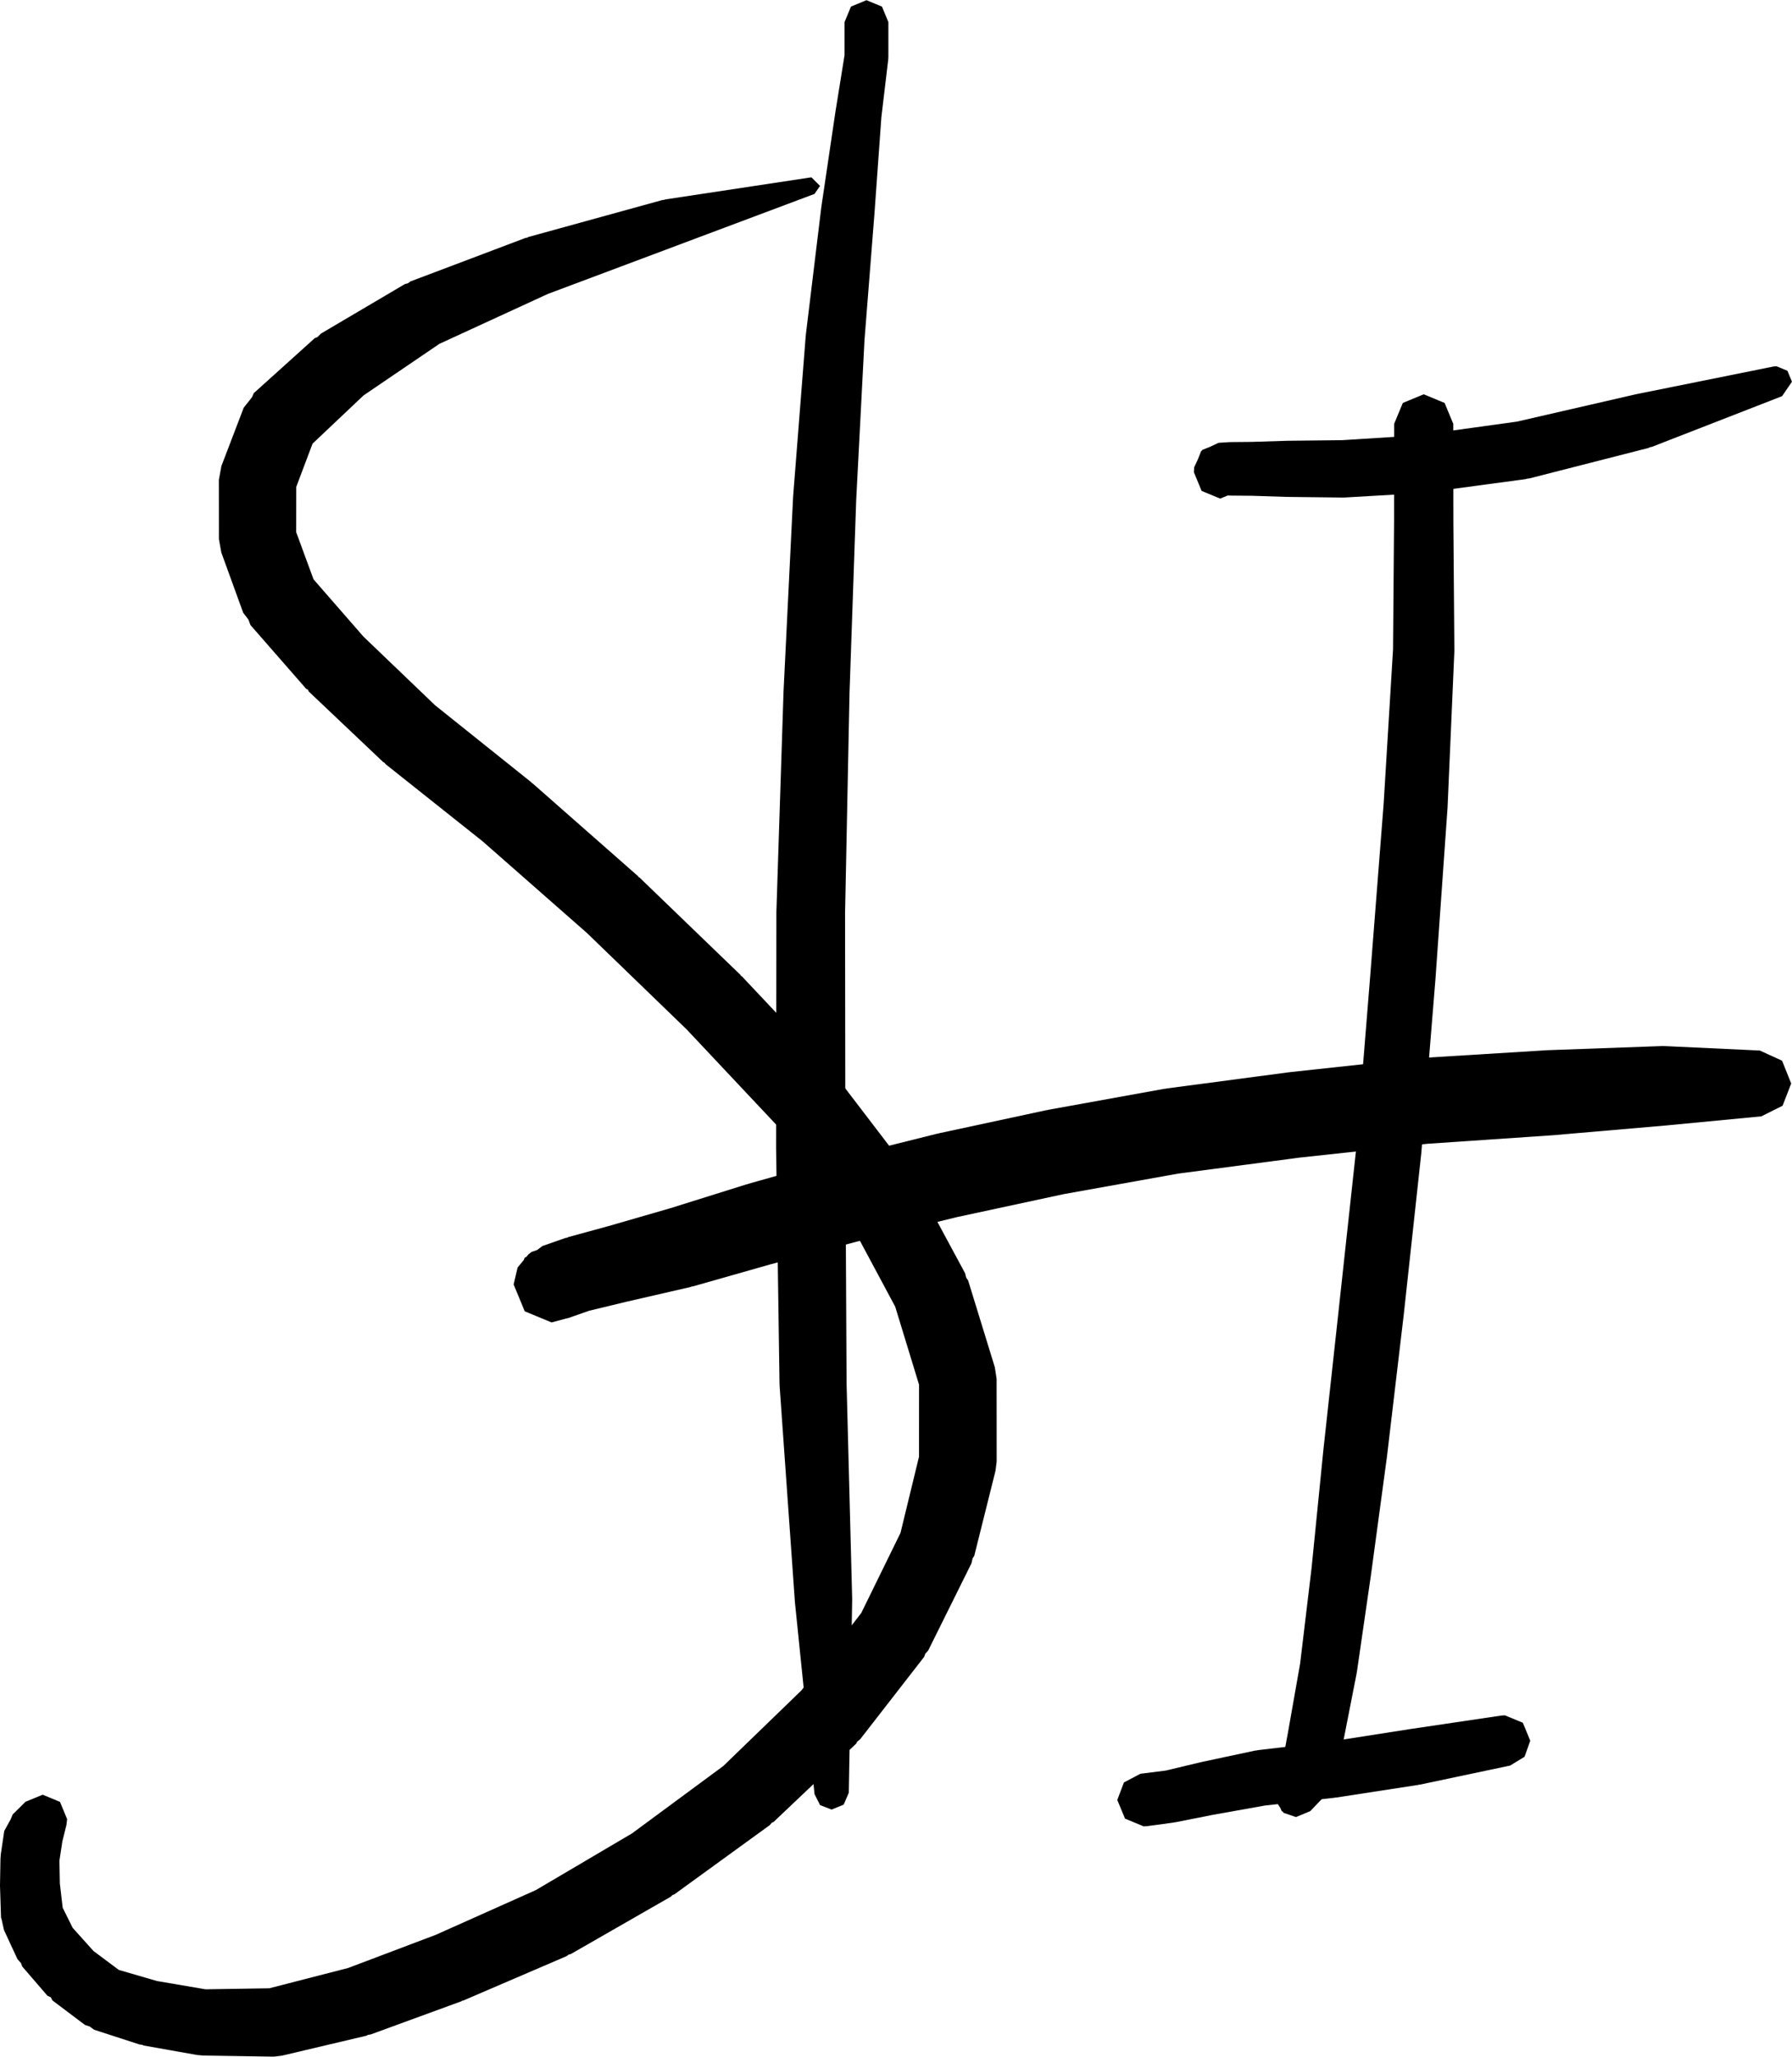
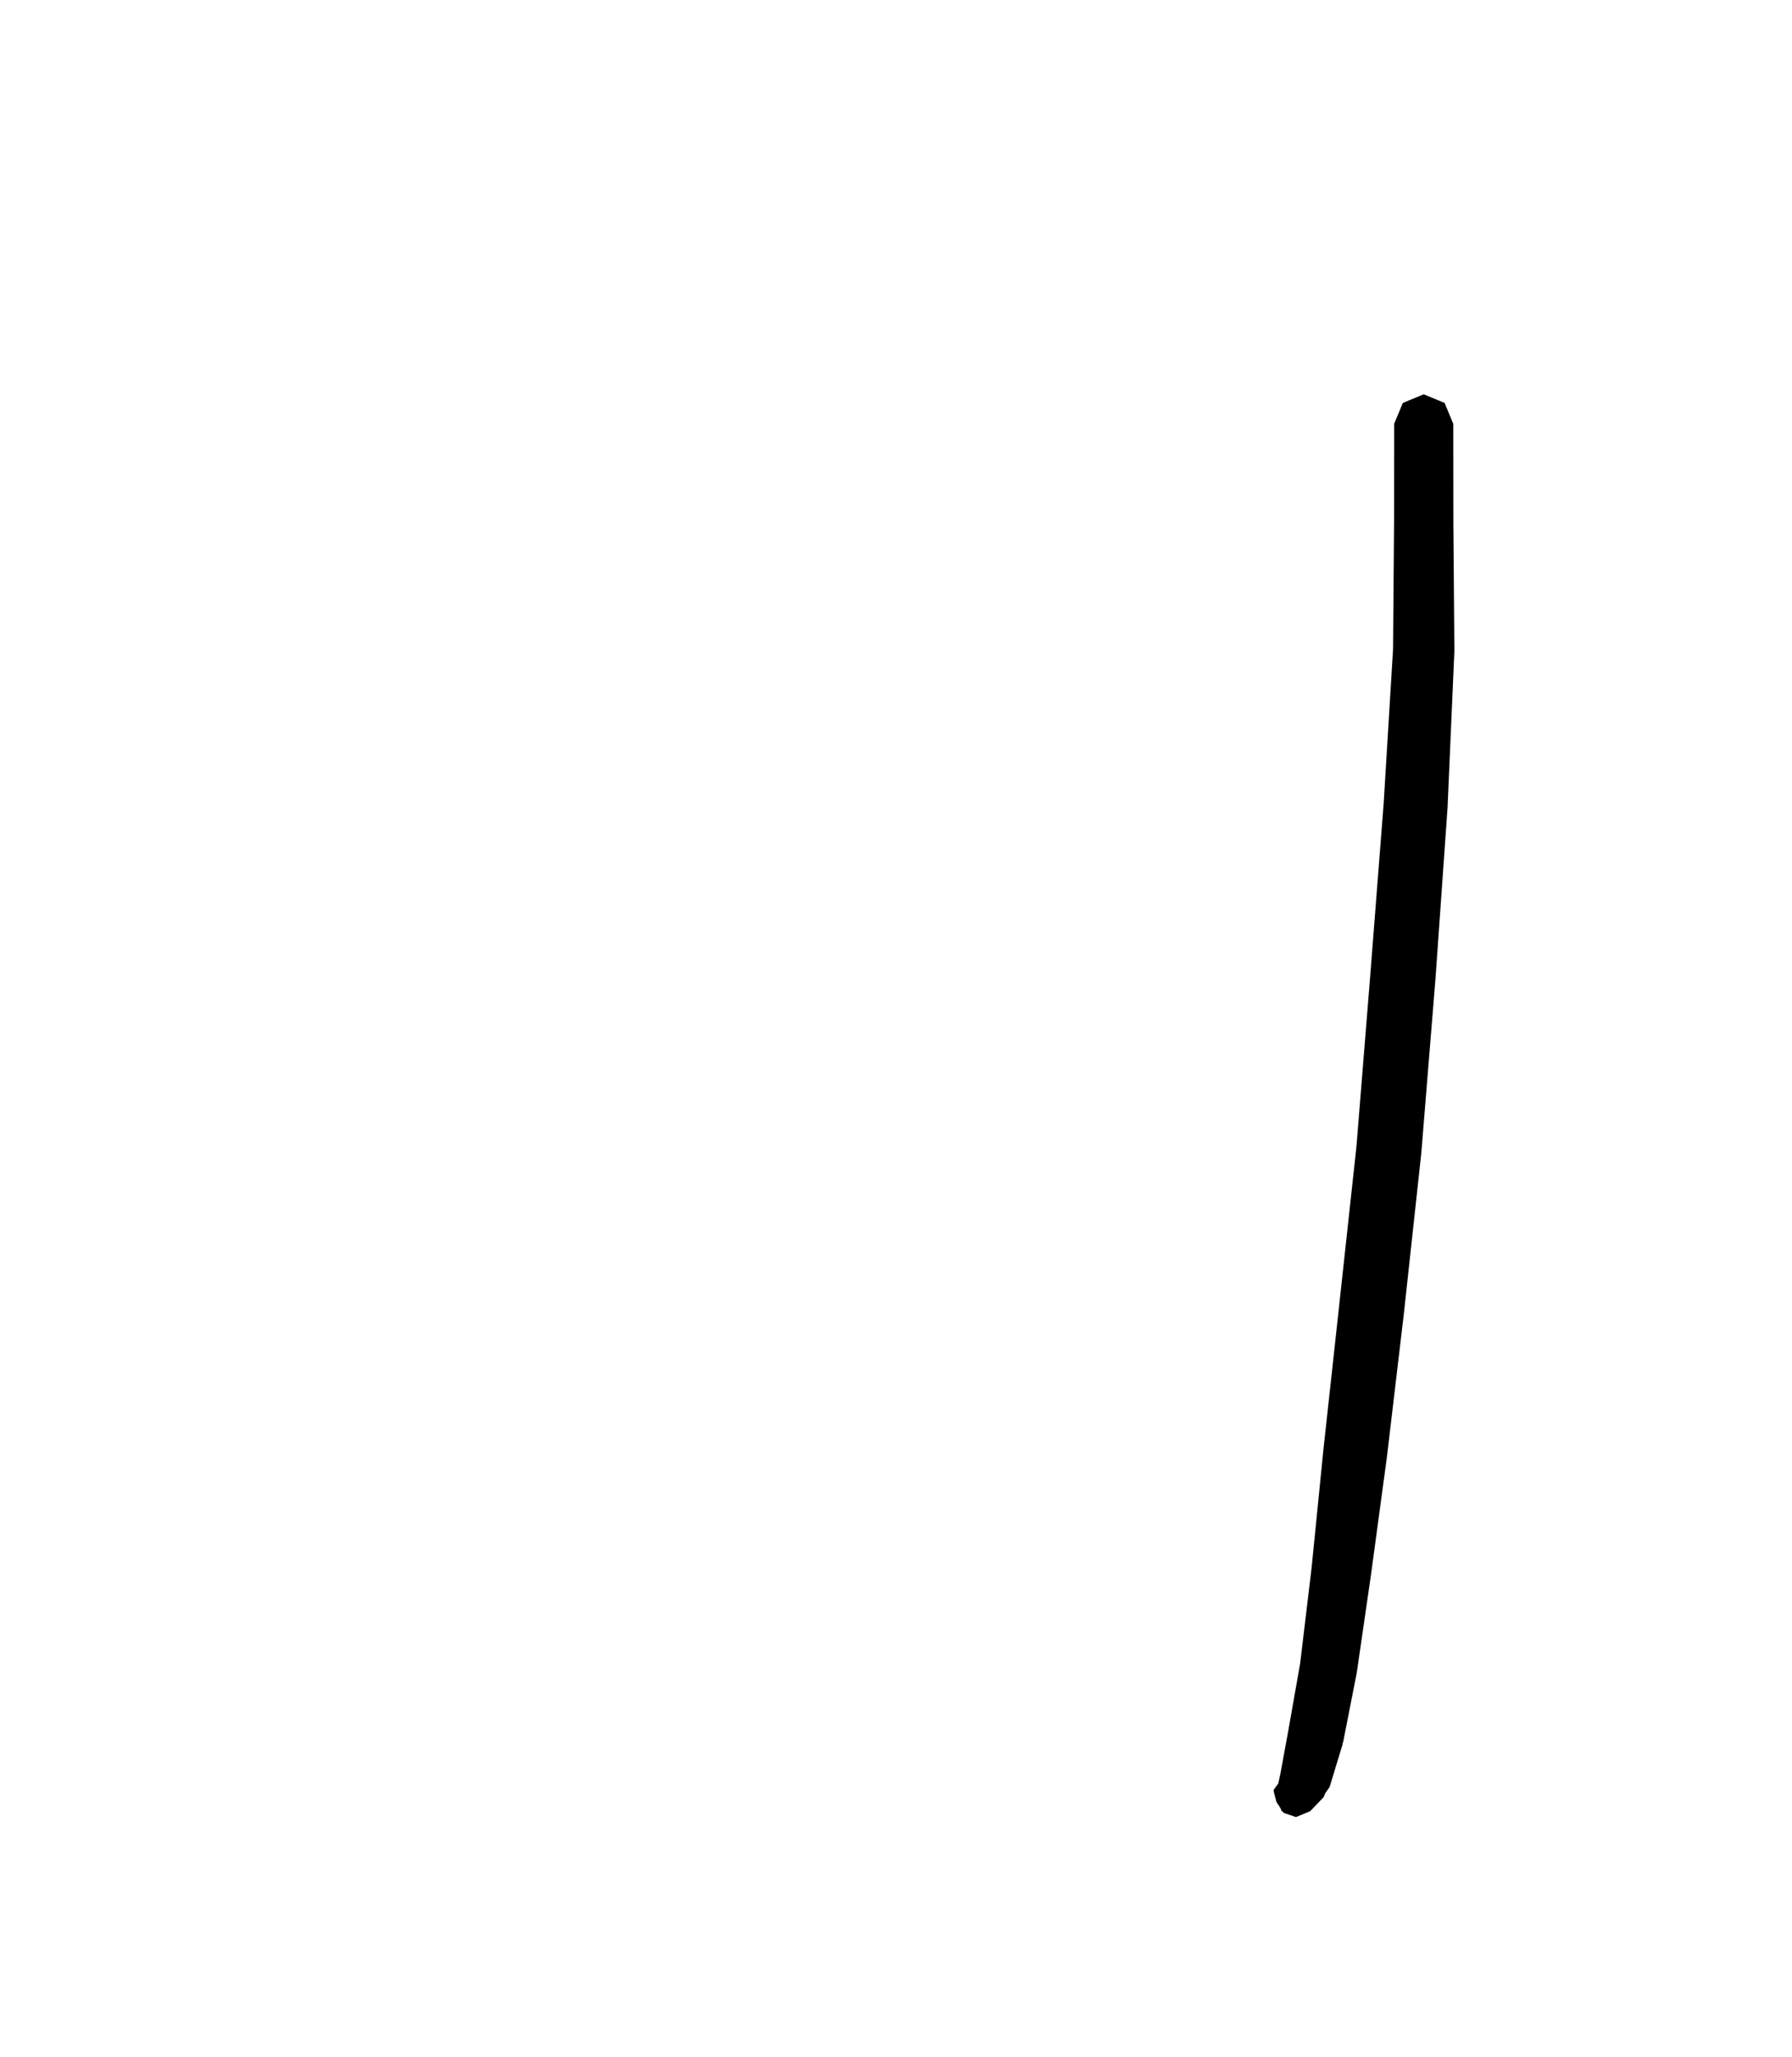
<svg xmlns="http://www.w3.org/2000/svg" xmlns:ns1="http://sodipodi.sourceforge.net/DTD/sodipodi-0.dtd" xmlns:ns2="http://www.inkscape.org/namespaces/inkscape" viewBox="0 0 107.479 123.323" width="107.479" height="123.323" version="1.1" id="svg36" ns1:docname="Paraaf.svg" ns2:version="1.1 (c68e22c387, 2021-05-23)" ns2:export-filename="D:\Users\Sasha\Documents\Paraaf.png" ns2:export-xdpi="914.67133" ns2:export-ydpi="914.67133">
  <defs id="defs40" />
  <ns1:namedview id="namedview38" pagecolor="#505050" bordercolor="#ffffff" borderopacity="1" ns2:pageshadow="0" ns2:pageopacity="0" ns2:pagecheckerboard="1" showgrid="false" ns2:zoom="6.7870557" ns2:cx="53.778843" ns2:cy="61.661495" ns2:window-width="1920" ns2:window-height="1017" ns2:window-x="-8" ns2:window-y="-8" ns2:window-maximized="1" ns2:current-layer="svg36" />
  <g transform="matrix(0.992,0,0,0.992,2.492,109.081)" id="g20">
-     <path fill-mode="evenodd" fill="#000000" d="m 47.068,-98.722 -0.334,0.483 -8.301,3.113 -0.007,0.002 -0.003,0.002 -7.816,2.93 -6.551,3.014 -4.584,3.116 -3.087,2.918 -0.986,2.615 -0.003,2.737 1.05,2.852 3.015,3.458 4.331,4.151 5.814,4.652 0.041,0.052 0.037,0.014 6.39,5.622 0.021,0.047 0.054,0.022 6.113,5.895 0.024,0.055 0.054,0.023 5.618,5.965 0.032,0.081 0.124,0.102 4.499,5.886 0.053,0.156 0.15,0.158 3.021,5.601 0.07,0.275 0.113,0.159 1.616,5.248 0.108,0.704 v 0.001 l 0.003,4.985 v 0.002 l -0.07,0.569 -1.284,5.138 -0.099,0.151 -0.071,0.304 -2.617,5.273 -0.176,0.193 -0.064,0.184 -3.872,4.985 -0.188,0.153 -0.043,0.101 -5.008,4.748 -0.1,0.04 -0.13,0.151 -5.769,4.185 -0.106,0.035 -0.101,0.1 -6.048,3.469 -0.14,0.038 -0.097,0.081 -6.255,2.688 -0.083,0.017 -0.042,0.032 -5.473,2.001 -0.187,0.034 -0.068,0.043 -5.124,1.21 -0.489,0.058 H 14.011 L 9.727,14.288 9.719,14.284 9.41,14.257 6.17,13.682 6.112,13.648 5.916,13.617 3.178,12.729 2.908,12.532 2.621,12.436 0.654,10.954 0.562,10.769 0.357,10.675 -1.168,8.907 -1.243,8.705 -1.457,8.459 -2.271,6.704 -2.424,6.017 -2.45,5.959 -2.511,4.064 -2.512,4.002 V 3.97 L -2.483,2.353 -2.48,2.347 -2.464,2.127 -2.255,0.712 -1.87,0.016 -1.742,-0.289 -0.966,-1.053 0.07,-1.477 1.115,-1.044 1.547,0 1.503,0.358 1.259,1.338 1.081,2.507 1.106,3.881 1.277,5.353 1.881,6.569 3.14,7.97 4.673,9.114 6.98,9.785 l 2.935,0.5 3.85,-0.061 4.767,-1.226 5.301,-2.005 6.054,-2.706 5.81,-3.424 5.523,-4.076 4.732,-4.578 3.61,-4.674 2.37,-4.835 1.12,-4.61 0.002,-4.352 -1.441,-4.715 -2.816,-5.257 -4.299,-5.66 -5.493,-5.841 -6.025,-5.825 -6.308,-5.542 -5.865,-4.663 -0.083,-0.103 -0.065,-0.026 -4.507,-4.271 -0.047,-0.111 -0.104,-0.047 -3.371,-3.857 -0.124,-0.331 -0.316,-0.415 -1.321,-3.638 -0.145,-0.809 v -0.002 l -0.003,-3.581 v -0.002 l 0.154,-0.836 1.348,-3.523 0.499,-0.632 0.112,-0.25 3.688,-3.325 0.162,-0.063 0.207,-0.209 5.072,-2.991 0.196,-0.054 0.135,-0.105 6.961,-2.631 0.122,-0.023 0.05,-0.034 8.095,-2.232 0.145,-0.02 0.033,-0.018 8.772,-1.328 0.08,-0.006 z" id="path10" />
    <g transform="translate(31.75,-32.25)" id="g14">
-       <path fill-mode="evenodd" fill="#000000" d="m 66.395,-14.478 5.743,0.268 1.345,0.615 0.552,1.378 -0.52,1.343 -1.284,0.642 -5.709,0.547 -0.03,0.001 -0.002,0.002 -6.857,0.592 -0.053,0.002 -0.004,0.002 -7.532,0.512 -7.719,0.835 -7.35,0.968 -6.925,1.241 -6.456,1.389 -5.902,1.444 H 17.688 L 12.314,-1.285 12.312,-1.284 7.641,0.044 7.535,0.059 7.502,0.08 3.702,0.954 H 3.698 L 1.353,1.52 0.26,1.903 0.236,1.917 0.171,1.935 0.078,1.967 -0.003,1.981 -0.913,2.225 -2.536,1.553 -3.208,-0.07 l 0.241,-1.026 0.37,-0.448 0.061,-0.149 0.093,-0.039 0.128,-0.155 0.195,-0.151 0.33,-0.113 0.324,-0.243 1.388,-0.486 0.123,-0.021 0.048,-0.032 2.431,-0.665 h 0.003 l 3.724,-1.077 h 0.002 l 4.631,-1.45 0.063,-0.009 0.022,-0.016 5.374,-1.52 0.073,-0.01 0.022,-0.015 5.947,-1.485 0.079,-0.01 0.022,-0.013 6.513,-1.401 0.082,-0.009 0.018,-0.011 7.005,-1.267 0.117,-0.011 0.02,-0.01 7.429,-0.985 0.067,-0.004 0.008,-0.005 7.782,-0.841 0.122,-0.007 0.009,-0.005 7.578,-0.467 0.07,-0.003 0.003,-0.001 6.883,-0.249 0.091,-0.002 z" id="path12" />
-     </g>
+       </g>
    <g transform="translate(49.875,-108.625)" id="g18">
-       <path fill-mode="evenodd" fill="#000000" d="M 0.937,-0.937 1.325,0 V 2.106 L 1.316,2.263 0.901,5.753 0.489,11.496 v 0 0.006 l -0.608,7.716 -0.501,9.655 -0.405,11.697 -0.269,13.305 0.018,14.157 0.073,14.228 0.339,13.044 v 0.048 0.03 l -0.204,11.645 -0.31,0.721 -0.728,0.298 -0.698,-0.268 L -3.14,107.113 -4.323,95.536 -4.326,95.479 -4.328,95.474 -5.251,82.442 -5.255,82.323 -5.256,82.321 -5.464,68.07 v -0.032 -0.002 l 0.017,-14.184 v 0 l 0.001,-0.065 0.433,-13.341 0.001,-10e-4 10e-4,-0.029 0.576,-11.726 0.002,-0.004 0.002,-0.047 0.76,-9.686 0.003,-0.007 0.004,-0.062 0.936,-7.712 0.003,-0.005 0.002,-0.029 0.849,-5.734 0.001,-0.002 10e-4,-0.007 0.547,-3.396 V 0 L -0.937,-0.937 0,-1.325 Z" id="path16" />
-     </g>
+       </g>
  </g>
  <g transform="matrix(0.992,0,0,0.992,85.39,25.346)" id="g32">
    <path fill-mode="evenodd" fill="#000000" d="m 1.263,-1.194 0.524,1.262 0.006,5.962 0.061,7.717 v 0.015 l -0.002,0.081 -0.41,9.416 -10e-4,0.003 -0.002,0.045 -0.734,10.401 -0.001,0.002 -0.001,0.013 -0.846,10.399 -0.002,0.004 -0.002,0.041 -1.054,9.699 -10e-4,0.002 v 0.008 l -1.022,8.641 -0.002,0.003 -10e-4,0.02 -0.968,7.154 -0.001,0.002 -10e-4,0.006 -0.845,5.827 -0.008,0.013 -0.006,0.063 -0.814,4.145 -0.022,0.037 -0.018,0.119 -0.78,2.565 -0.264,0.372 -0.094,0.233 -0.794,0.831 -0.013,0.006 -0.006,0.014 -0.863,0.357 -0.747,-0.256 -0.049,-0.074 -0.066,-0.027 -0.081,-0.194 -0.236,-0.359 -0.153,-0.58 -0.02,-0.151 0.282,-0.388 0.123,-0.558 0.477,-2.601 v 0 l 0.721,-4.085 0.692,-5.774 0.716,-7.157 v -0.002 l 0.001,-0.008 0.946,-8.649 V 53.42 l 1.05,-9.657 0.837,-10.366 V 33.396 L -2.422,23.031 -1.854,13.697 -1.793,6.03 -1.787,0.068 -1.263,-1.194 0,-1.717 Z" id="path22" />
    <g transform="translate(-12.375,3)" id="g26">
-       <path fill-mode="evenodd" fill="#000000" d="m 34.365,-6.139 0.275,0.662 -0.597,0.873 -7.869,3.064 -0.145,0.028 -0.058,0.038 -7.197,1.84 -0.178,0.023 -0.036,0.019 -6.171,0.83 -0.13,0.009 -0.011,0.005 -4.63,0.269 -0.105,0.003 H 7.493 L 4.123,1.486 4.122,1.485 H 4.089 L 2.002,1.418 0.687,1.406 H 0.686 L 0.598,1.403 0.527,1.399 0.07,1.588 -1.053,1.123 -1.518,0 l 0.003,-0.088 0.011,-0.214 0.226,-0.485 0.199,-0.502 0.044,-0.022 0.021,-0.044 0.474,-0.189 0.508,-0.24 0.625,-0.04 0.093,-0.003 0.002,-0.001 1.315,-0.012 2.083,-0.066 0.037,-0.001 h 10e-4 l 3.325,-0.037 4.524,-0.286 6.037,-0.835 7.163,-1.647 0.045,-0.005 0.011,-0.007 8.283,-1.67 0.191,-0.019 z" id="path24" />
-     </g>
+       </g>
    <g transform="translate(-17,83.25)" id="g30">
-       <path fill-mode="evenodd" fill="#000000" d="m 22.993,-4.667 0.449,1.086 -0.345,0.97 -0.873,0.532 -5.43,1.147 -0.087,0.01 -0.018,0.009 -4.976,0.766 -0.069,0.005 -0.01,0.005 L 7.402,0.337 4.228,0.903 H 4.227 L 2.005,1.345 1.915,1.354 1.899,1.363 0.294,1.581 0.07,1.597 -1.059,1.129 -1.527,0 l 0.402,-1.058 0.997,-0.526 1.53,-0.192 2.139,-0.511 0.04,-0.005 0.011,-0.006 3.207,-0.685 0.142,-0.015 0.024,-0.012 4.254,-0.5 4.938,-0.771 0.02,-0.002 0.003,-0.002 5.493,-0.814 0.234,-0.017 z" id="path28" />
-     </g>
+       </g>
  </g>
</svg>